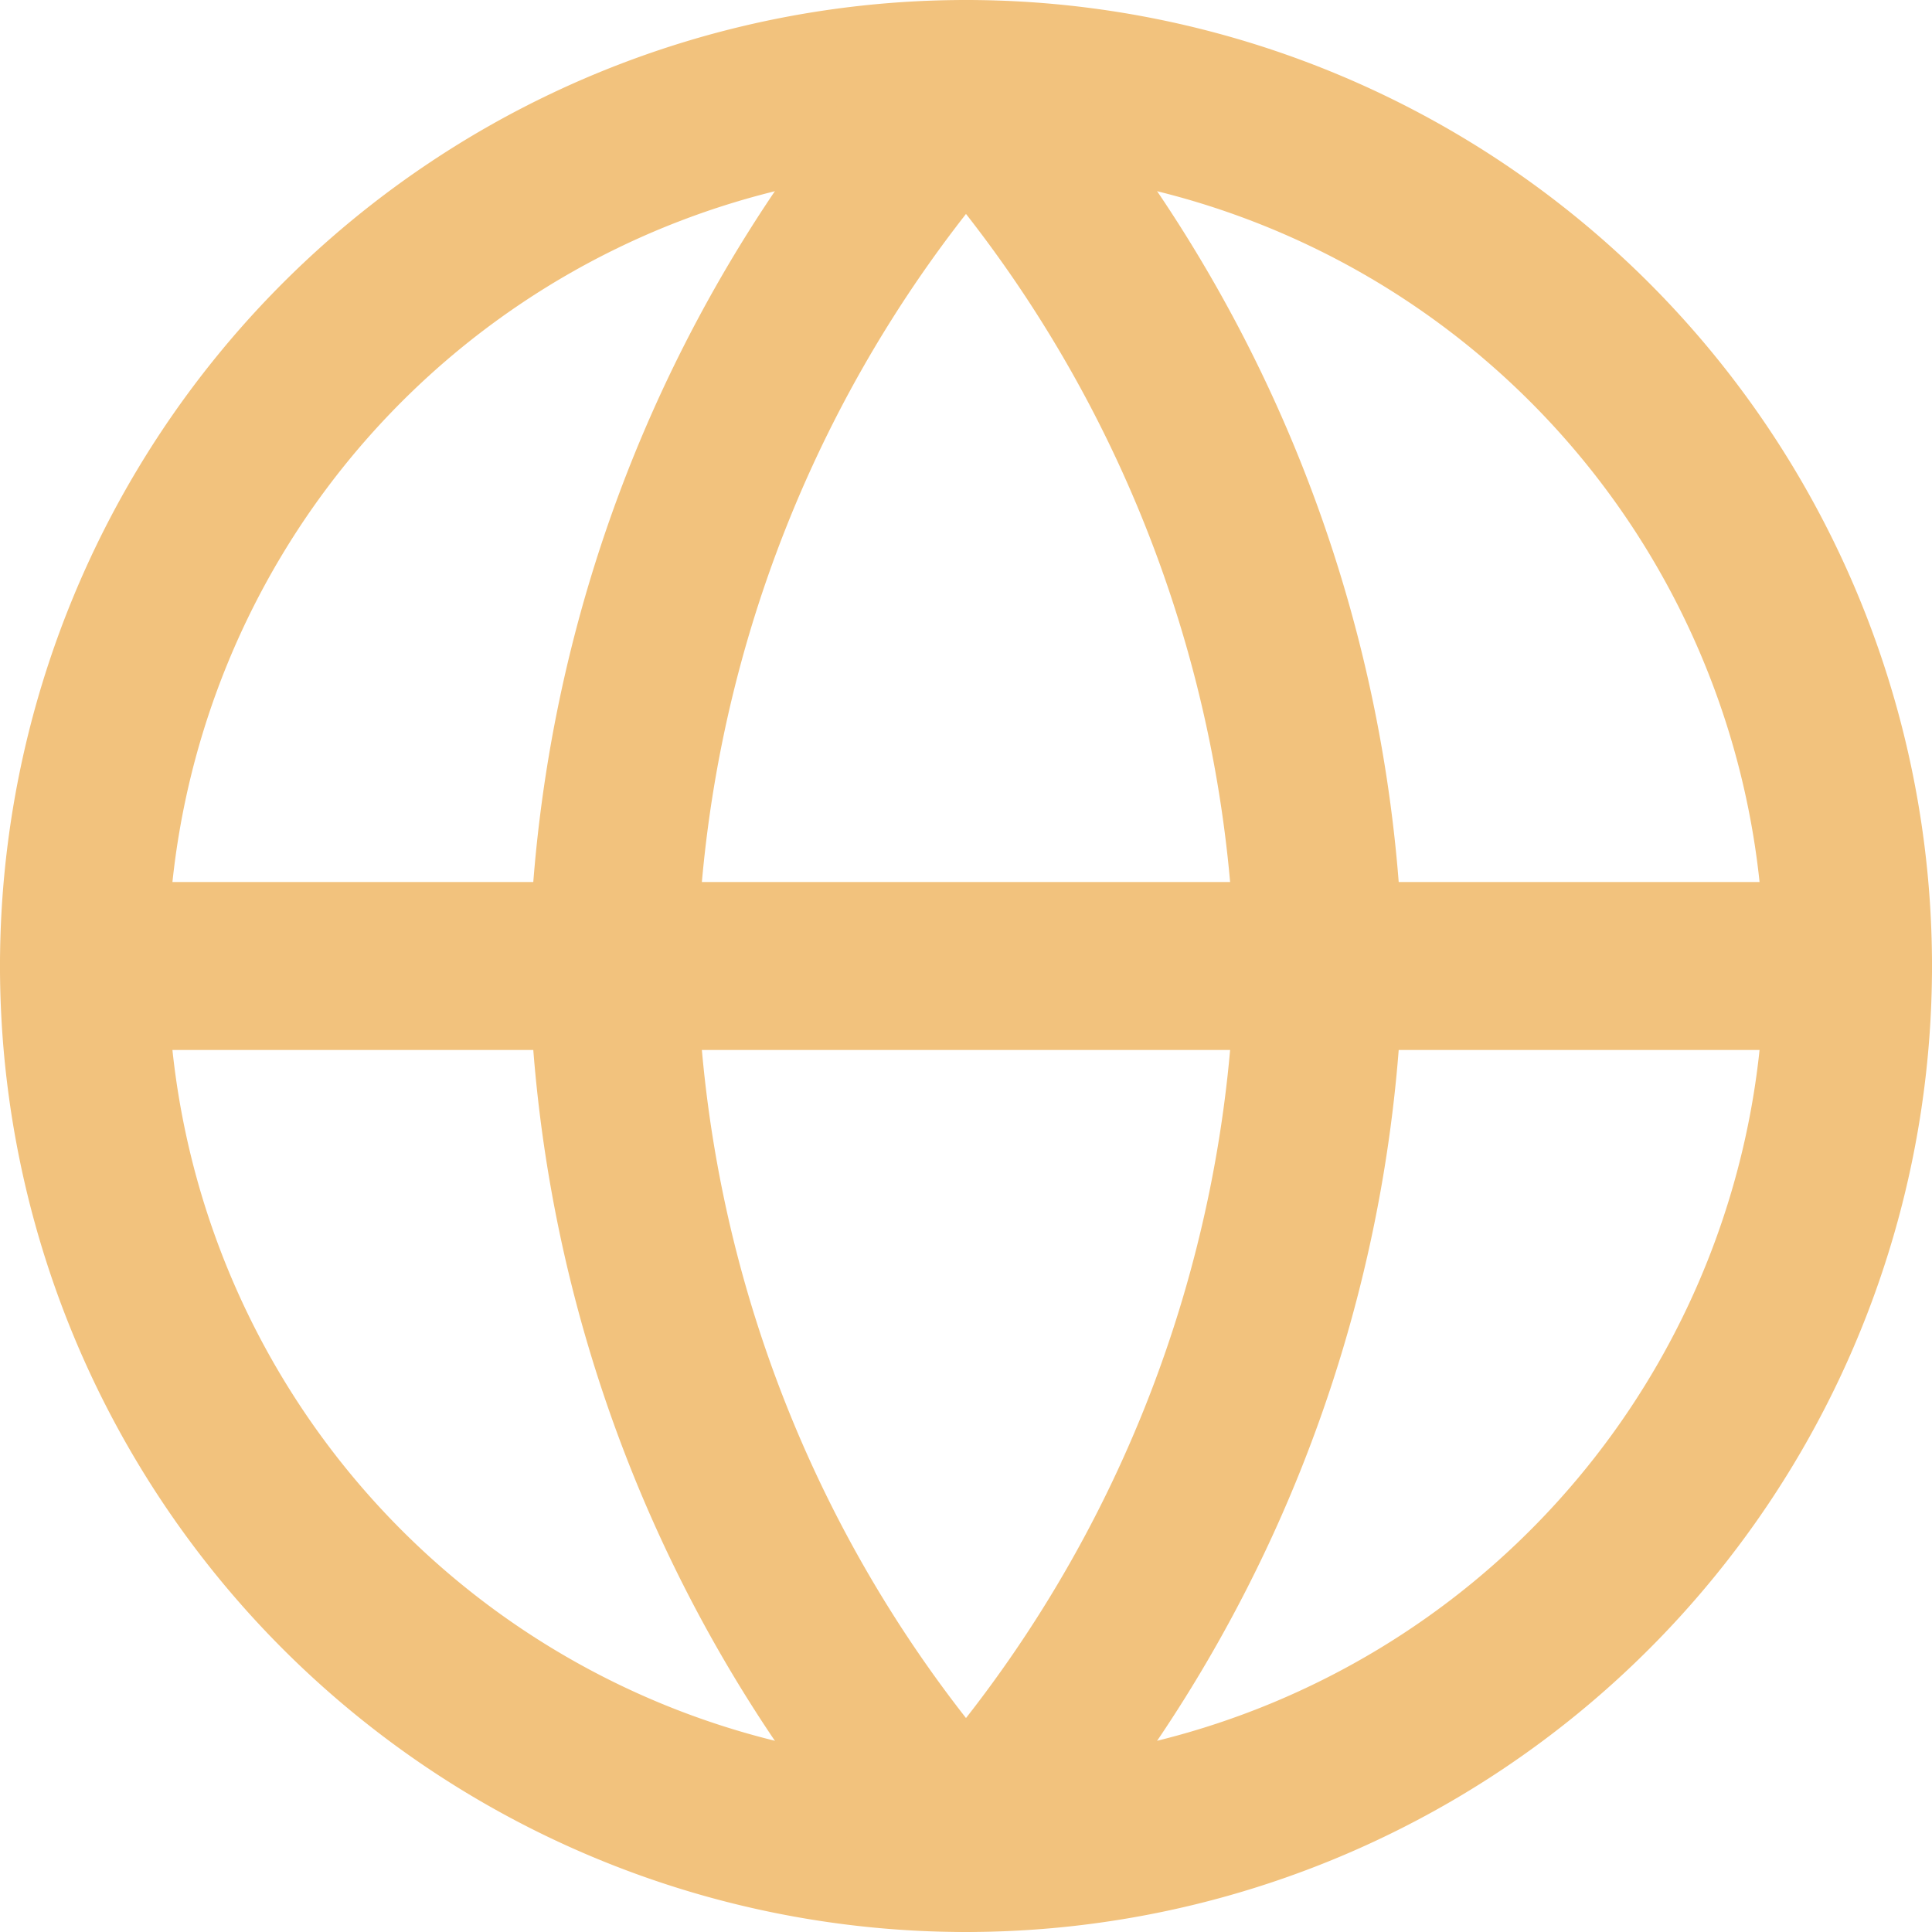
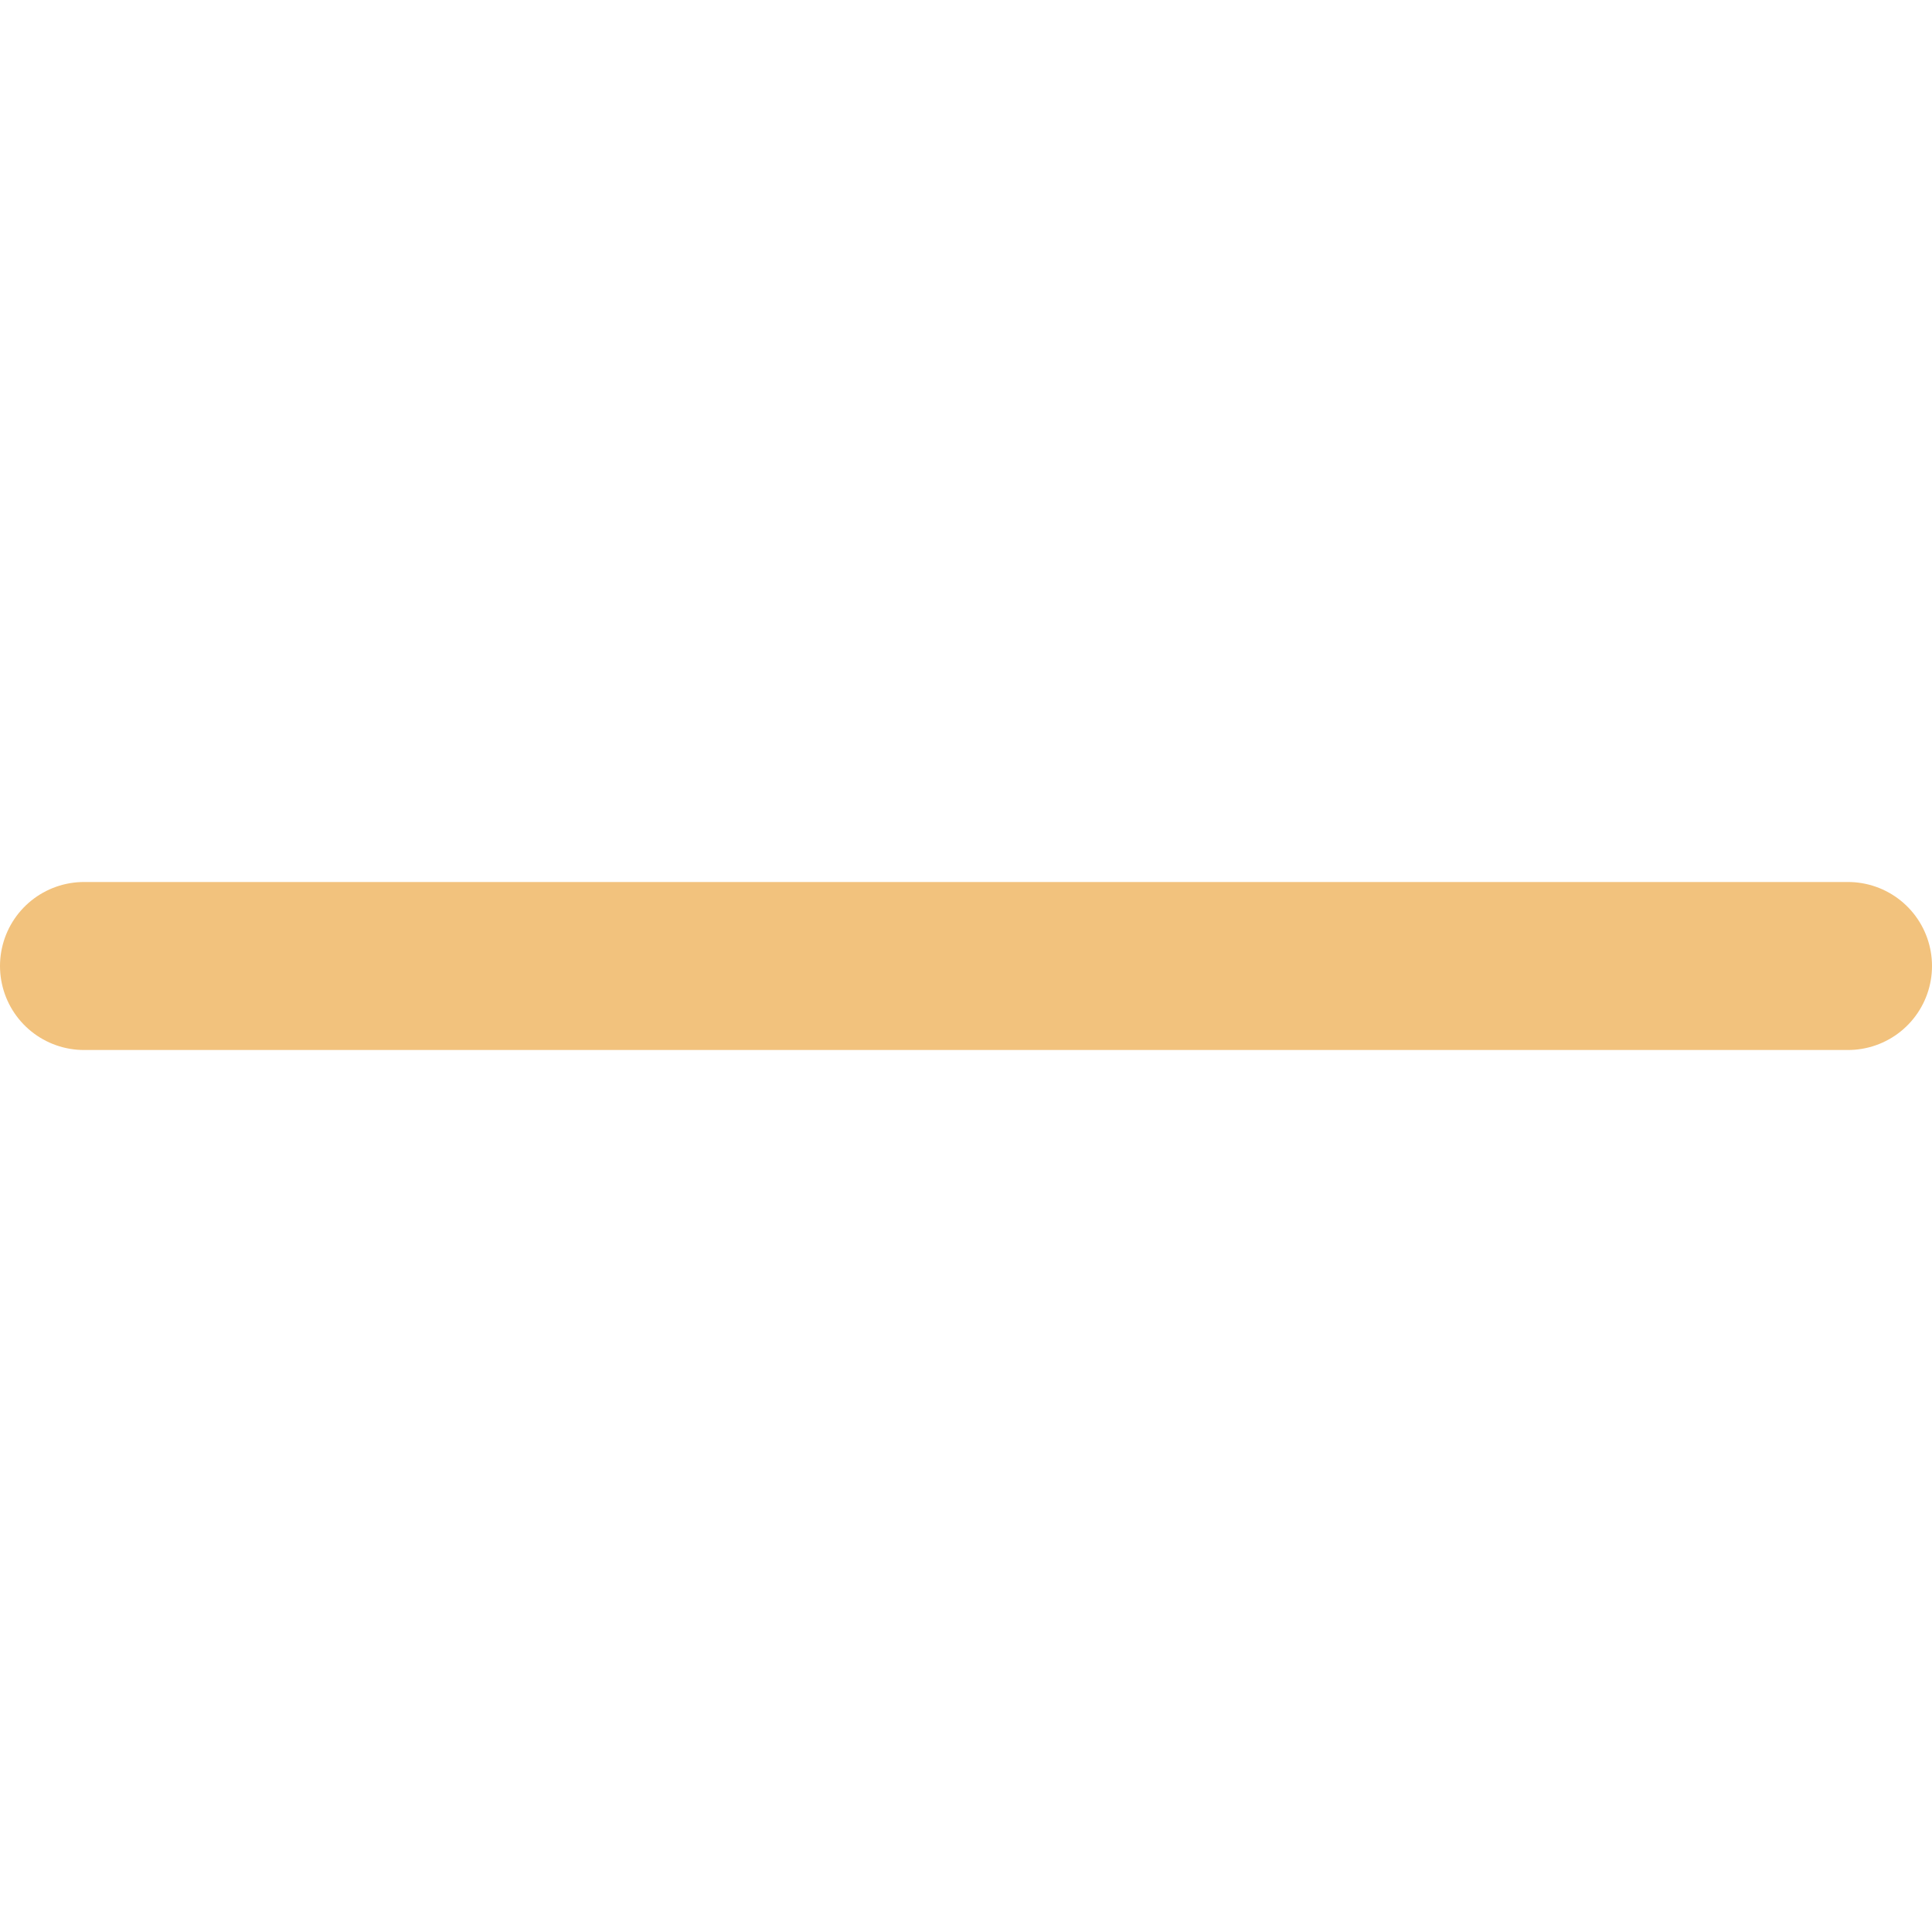
<svg xmlns="http://www.w3.org/2000/svg" width="23" height="23" viewBox="0 0 23 23">
  <g id="Icon_feather-globe" data-name="Icon feather-globe" transform="translate(-2 -2)">
-     <path id="路径_2" data-name="路径 2" d="M24,13.5A10.5,10.5,0,1,1,13.5,3,10.5,10.5,0,0,1,24,13.5Z" fill="none" stroke="#f2c27d" stroke-linecap="round" stroke-linejoin="round" stroke-width="2" />
    <path id="路径_3" data-name="路径 3" d="M3,18H24" transform="translate(0 -4.5)" fill="none" stroke="#f2c27d" stroke-linecap="round" stroke-linejoin="round" stroke-width="2" />
-     <path id="路径_4" data-name="路径 4" d="M16.2,3a16.065,16.065,0,0,1,4.2,10.5A16.065,16.065,0,0,1,16.2,24,16.065,16.065,0,0,1,12,13.5,16.065,16.065,0,0,1,16.2,3Z" transform="translate(-2.7)" fill="none" stroke="#f2c27d" stroke-linecap="round" stroke-linejoin="round" stroke-width="2" />
  </g>
</svg>